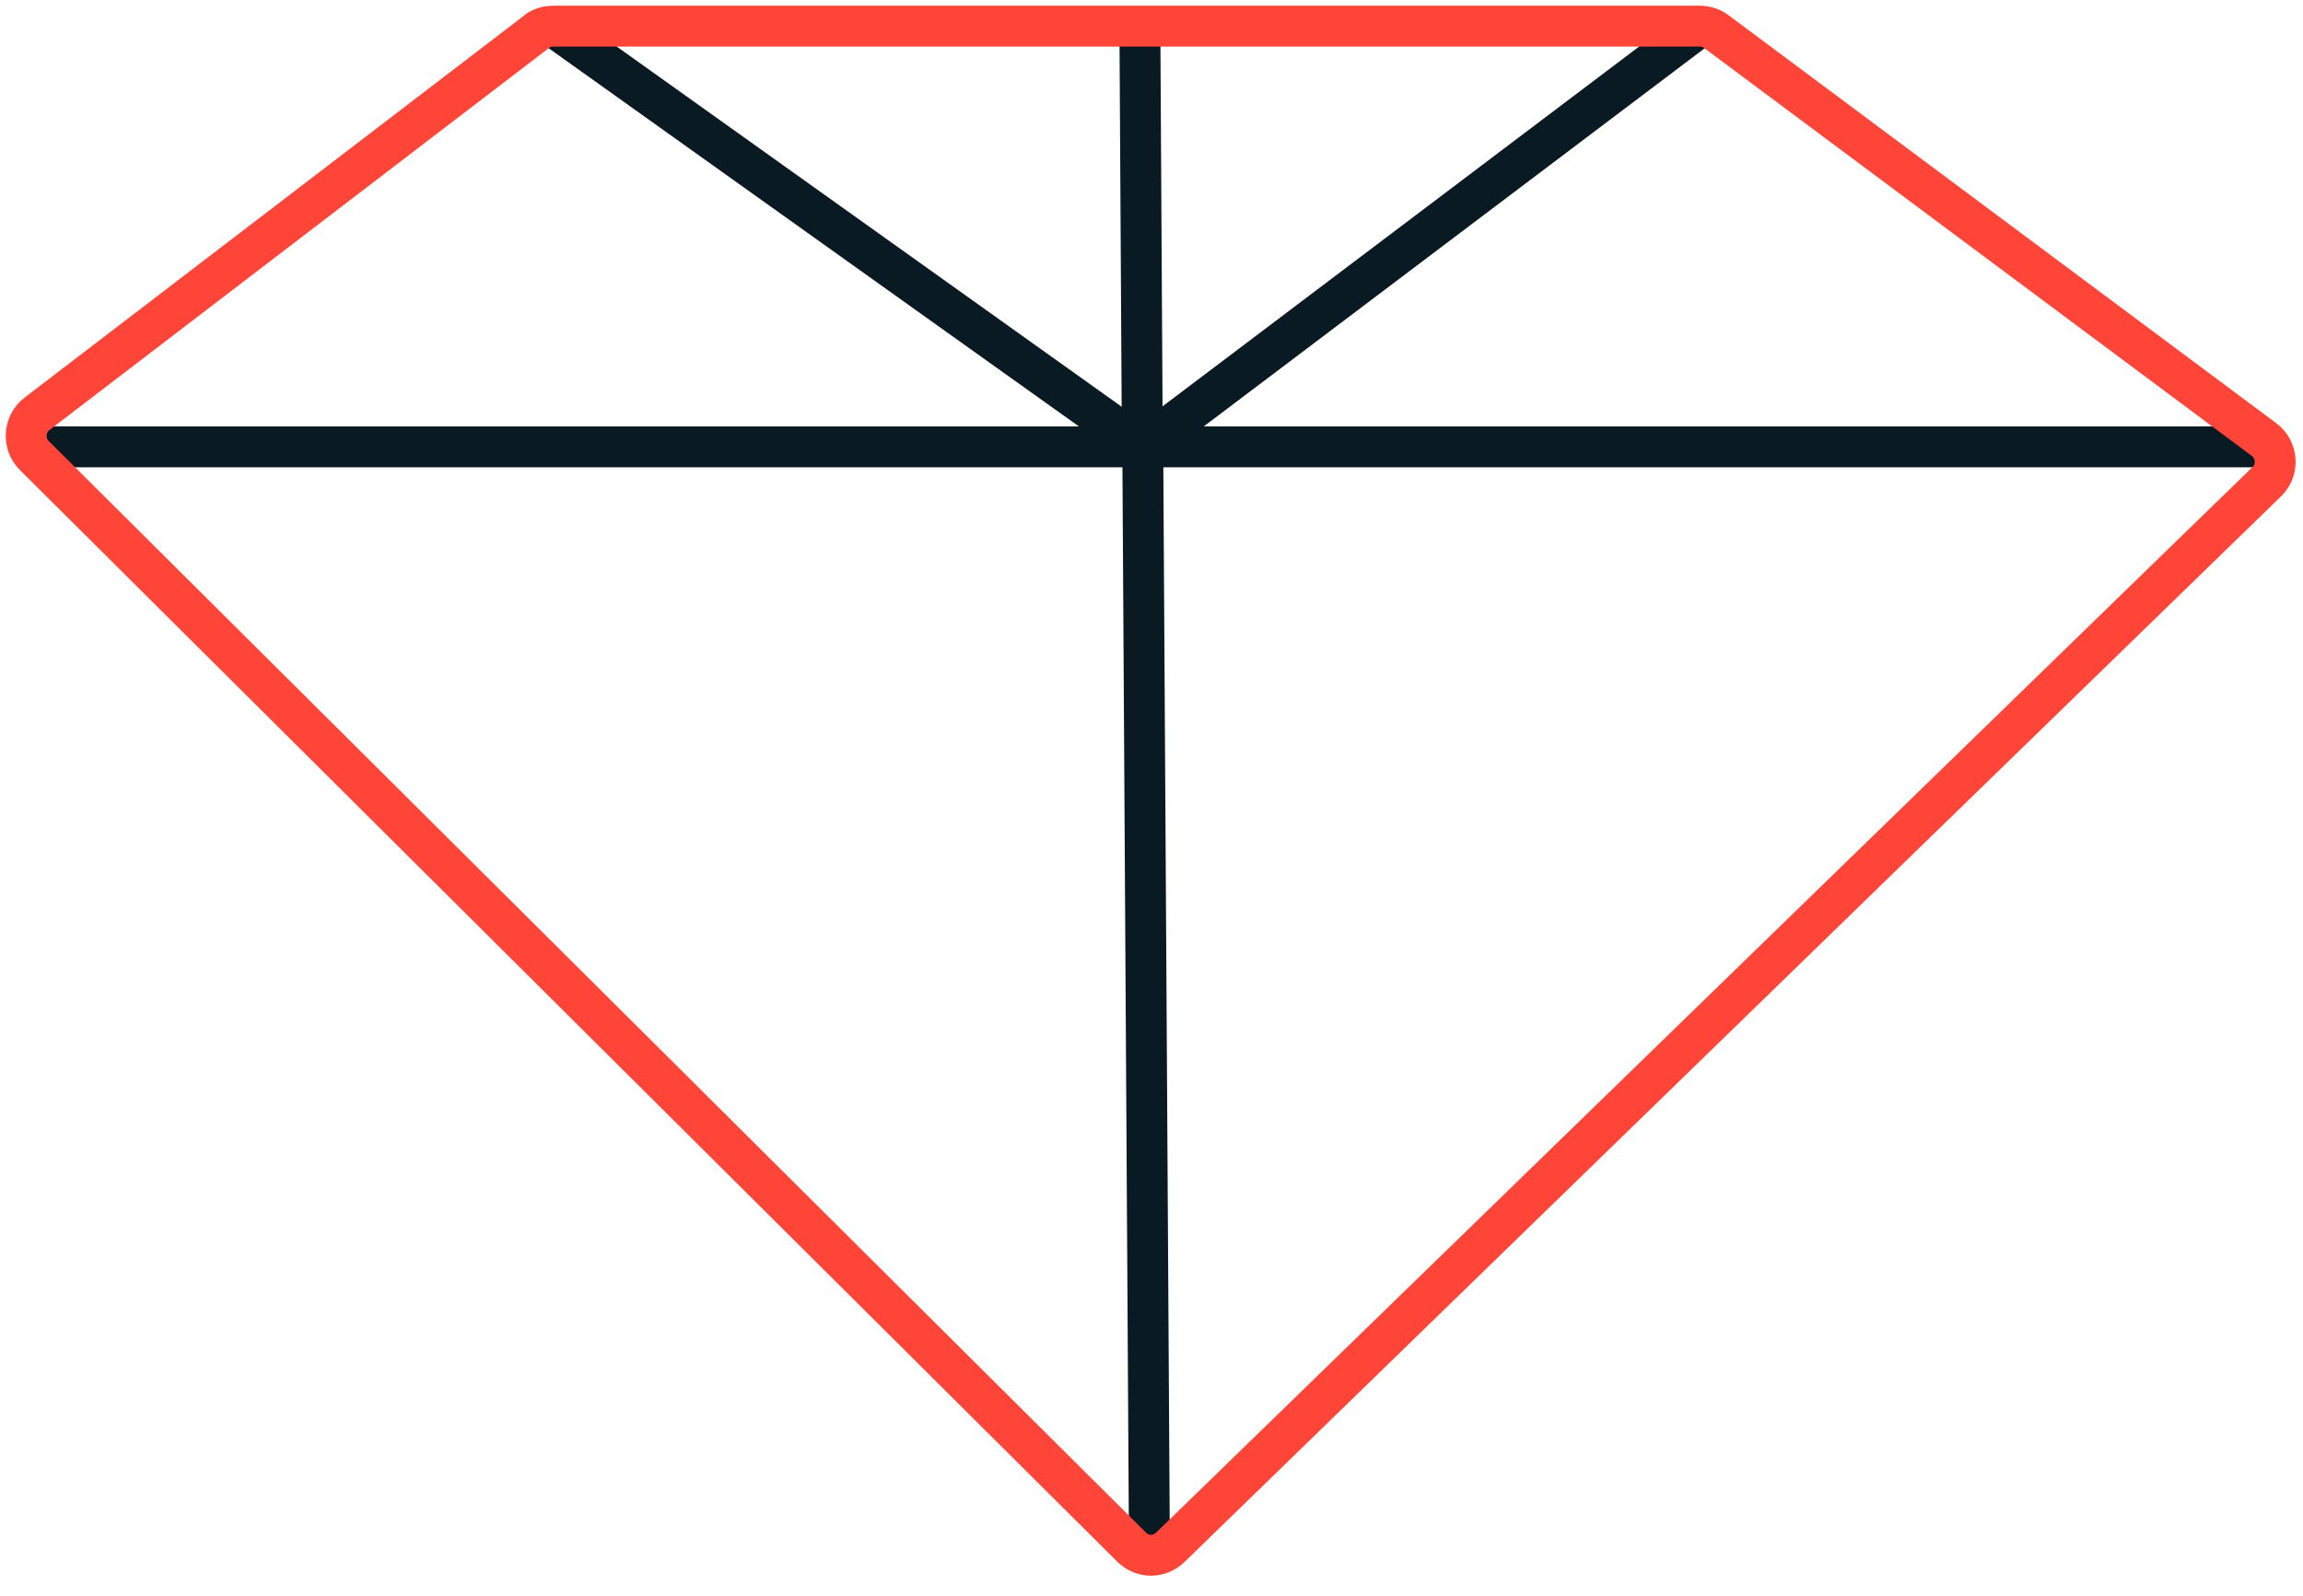
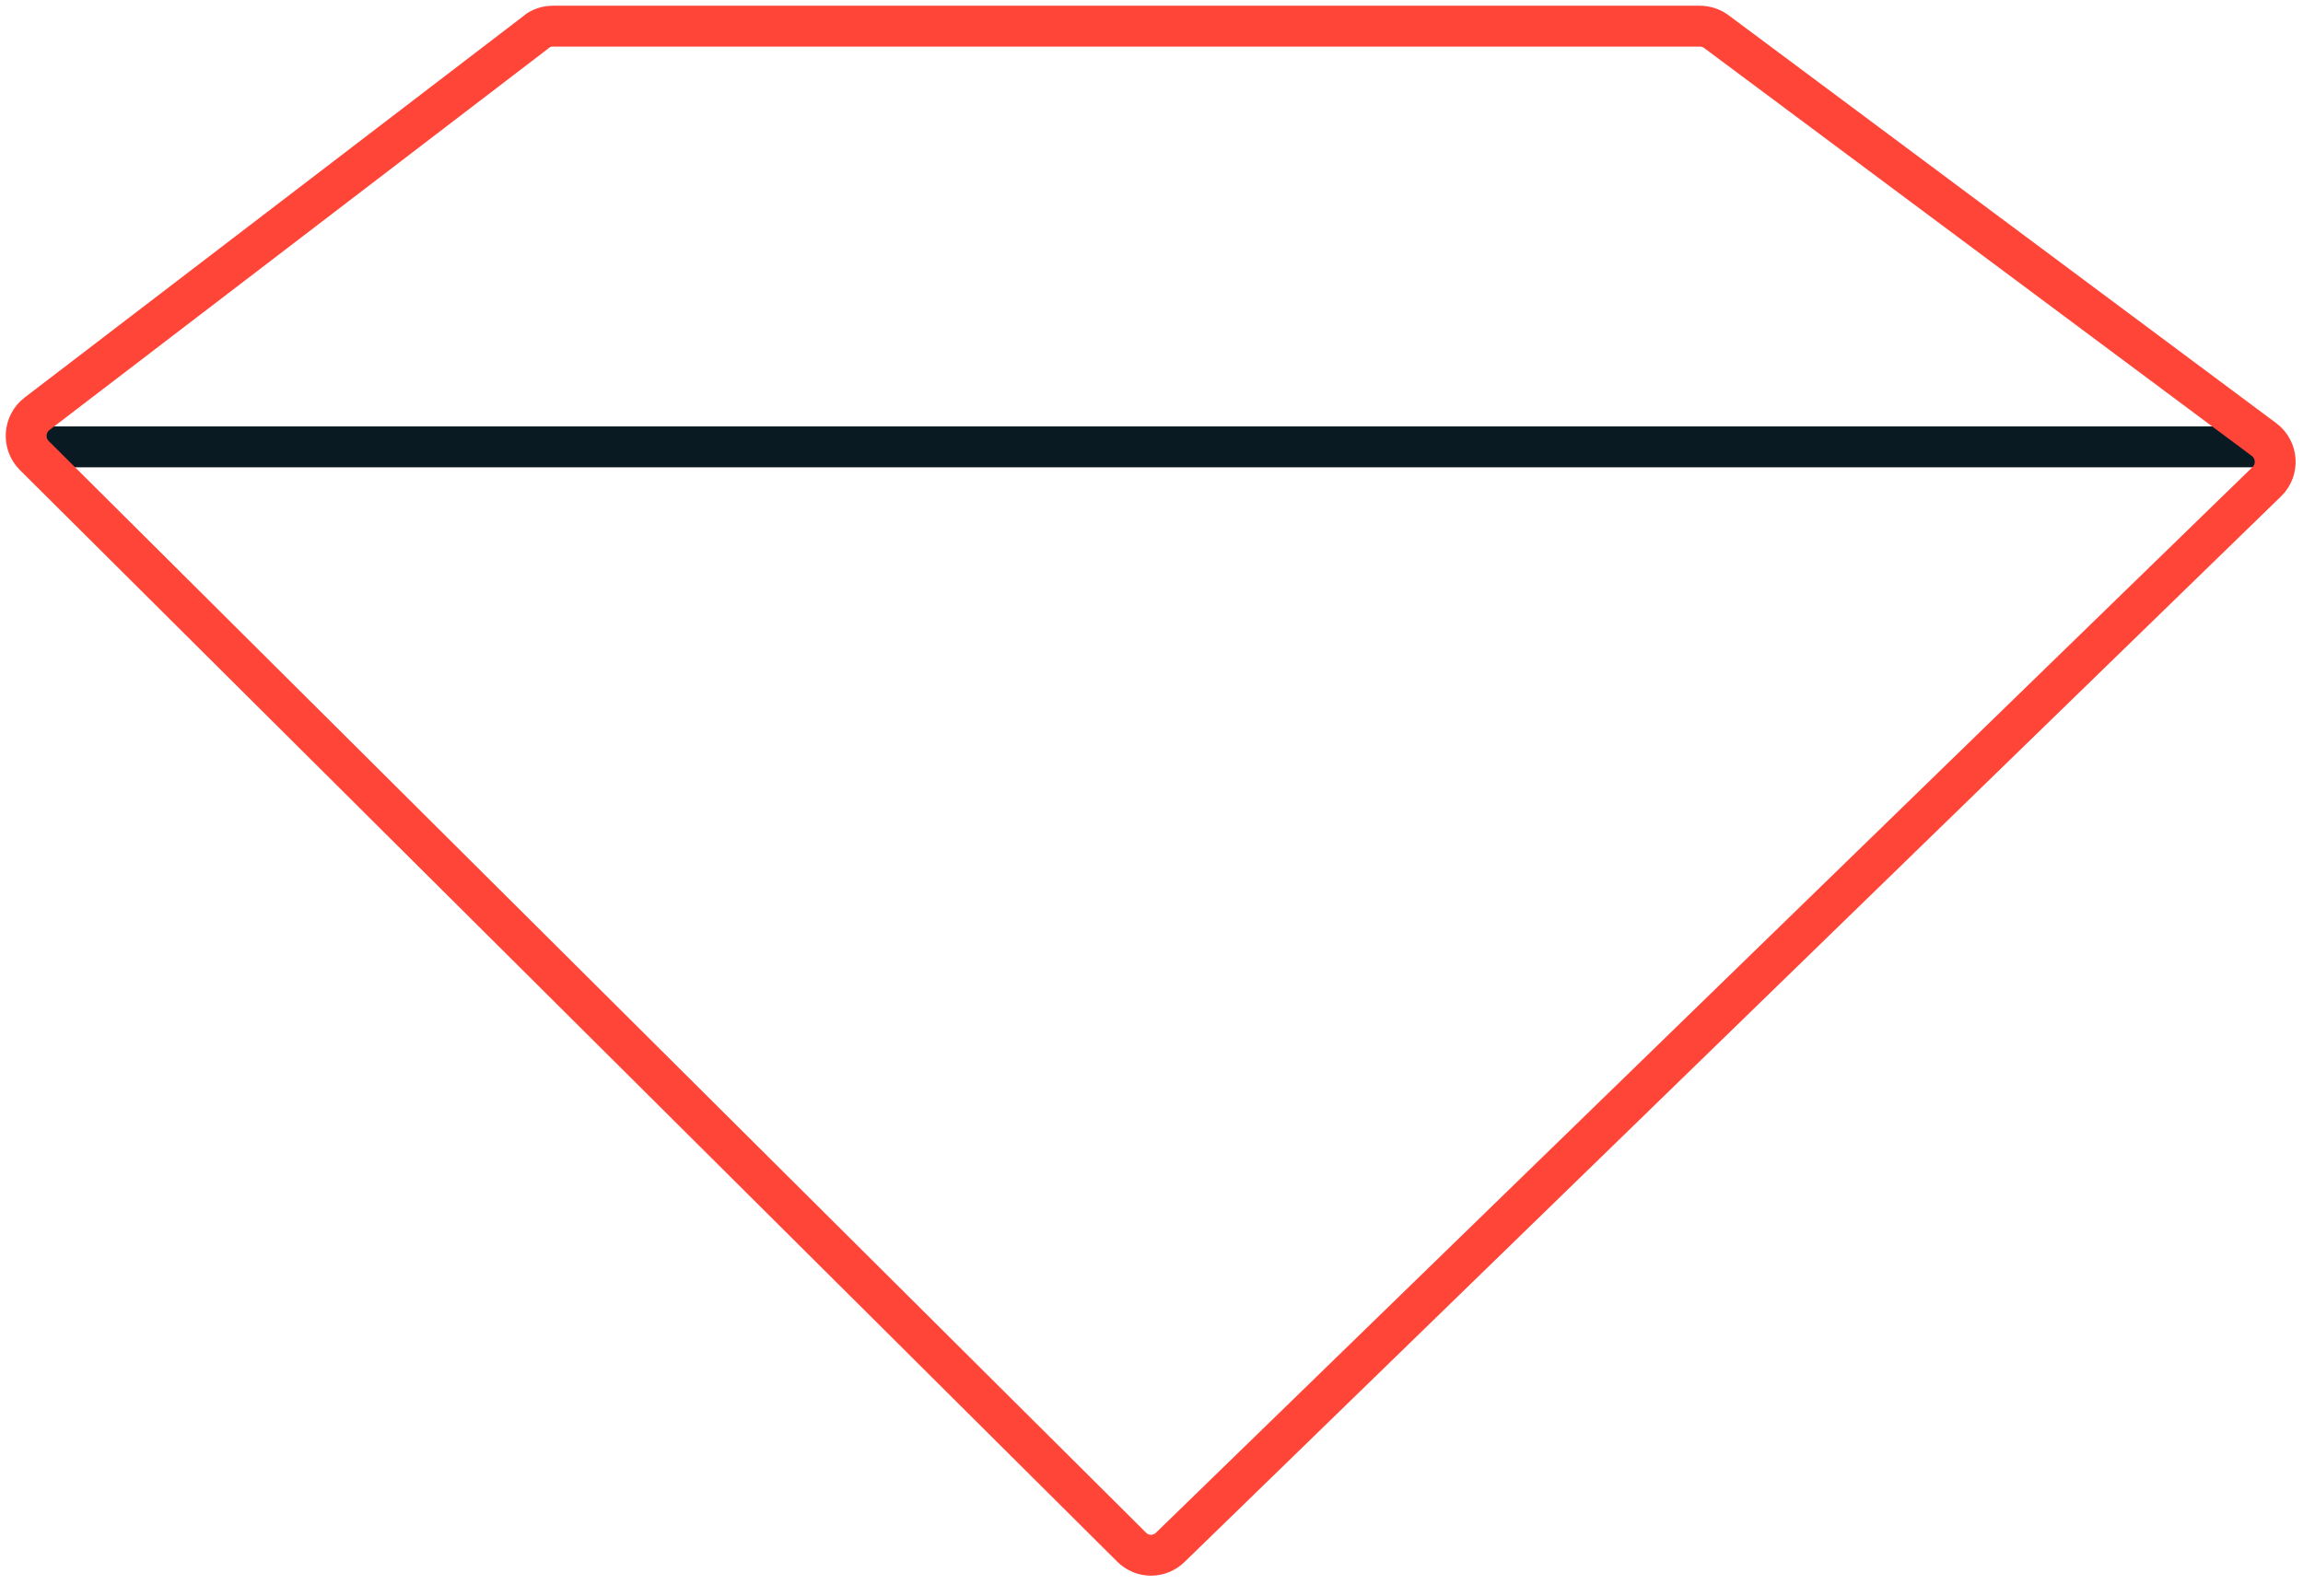
<svg xmlns="http://www.w3.org/2000/svg" fill="none" viewBox="0 0 88 61" height="61" width="88">
  <path stroke-miterlimit="10" stroke-width="1.562" stroke="#091A23" d="M1.125 17.08H41.643H43.666H44.421H86.766" />
-   <path stroke-miterlimit="10" stroke-width="1.562" stroke="#091A23" d="M43.556 1.012L43.641 15.569L43.666 16.568V17.08L43.922 59.425" />
-   <path stroke-miterlimit="10" stroke-width="1.562" stroke="#091A23" d="M21.129 1L43.666 17.08L64.96 1" />
  <path stroke-miterlimit="10" stroke-width="1.562" stroke="#FF4438" d="M20.495 1.219L1.418 15.813C0.907 16.203 0.858 16.959 1.309 17.409L43.239 59.133C43.654 59.547 44.311 59.547 44.726 59.133L86.62 18.408C87.083 17.957 87.034 17.19 86.51 16.8L65.581 1.207C65.399 1.073 65.179 1 64.948 1H21.129C20.897 1 20.666 1.073 20.483 1.219H20.495Z" />
</svg>